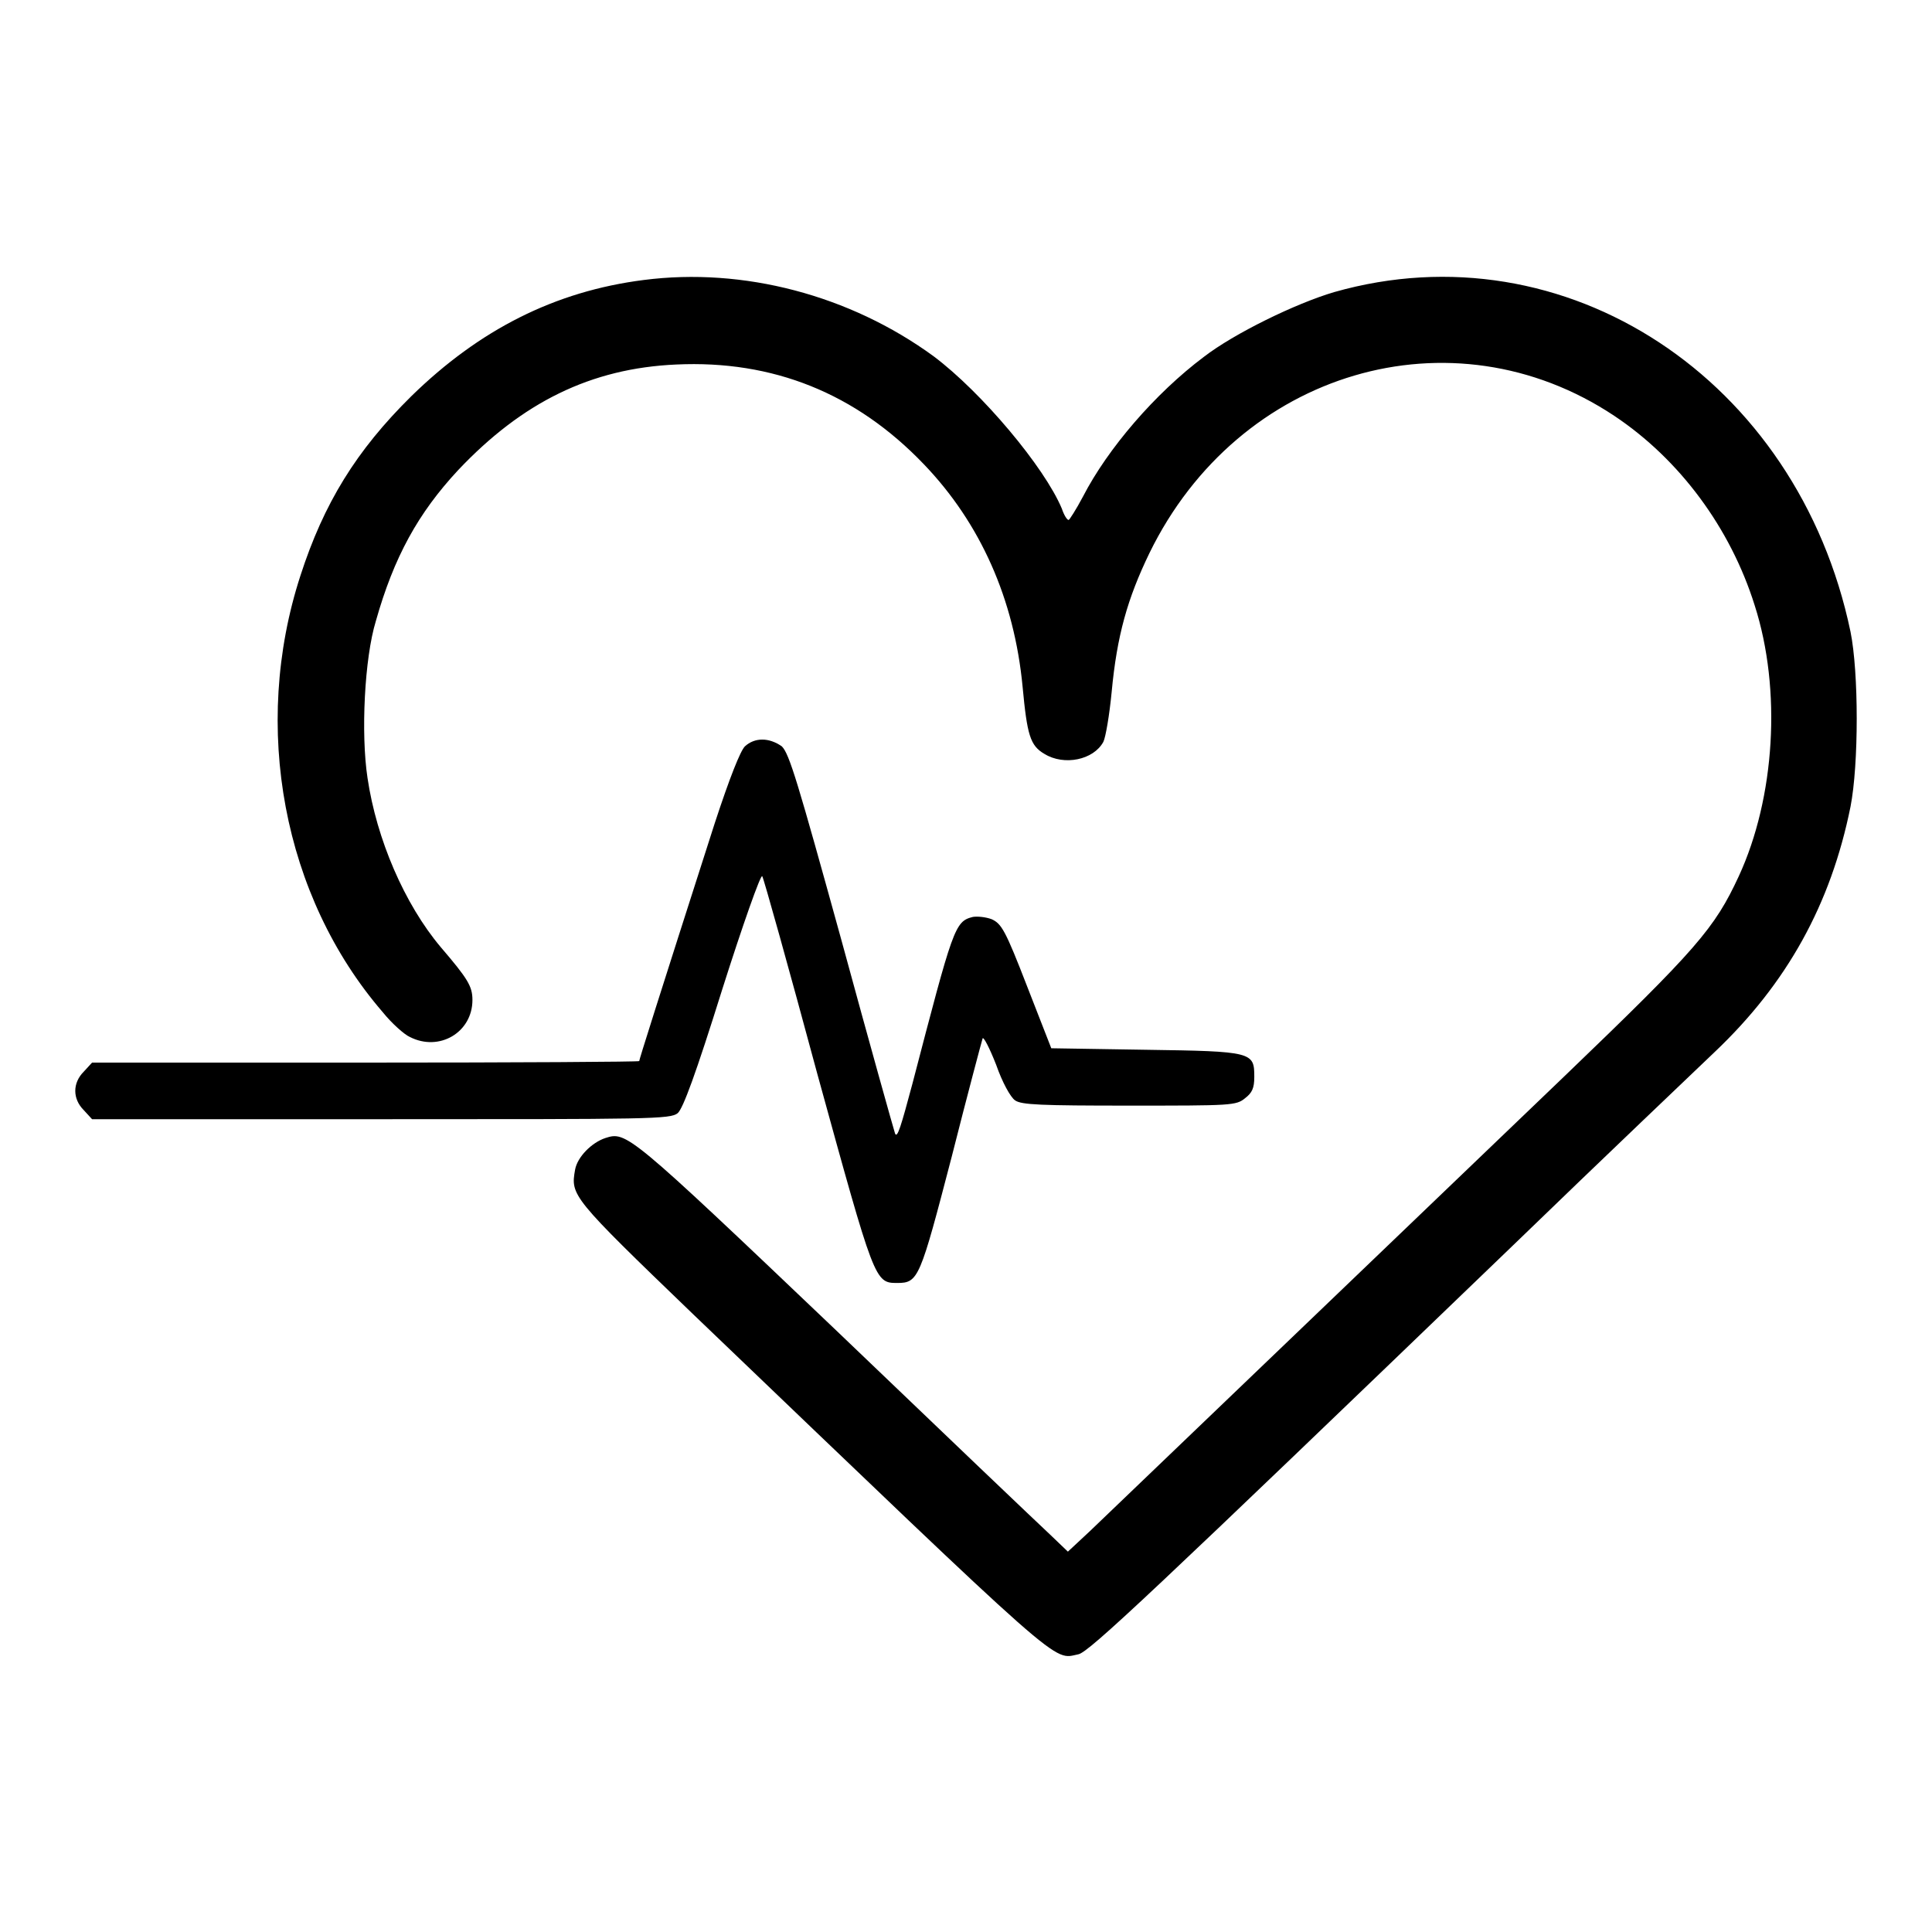
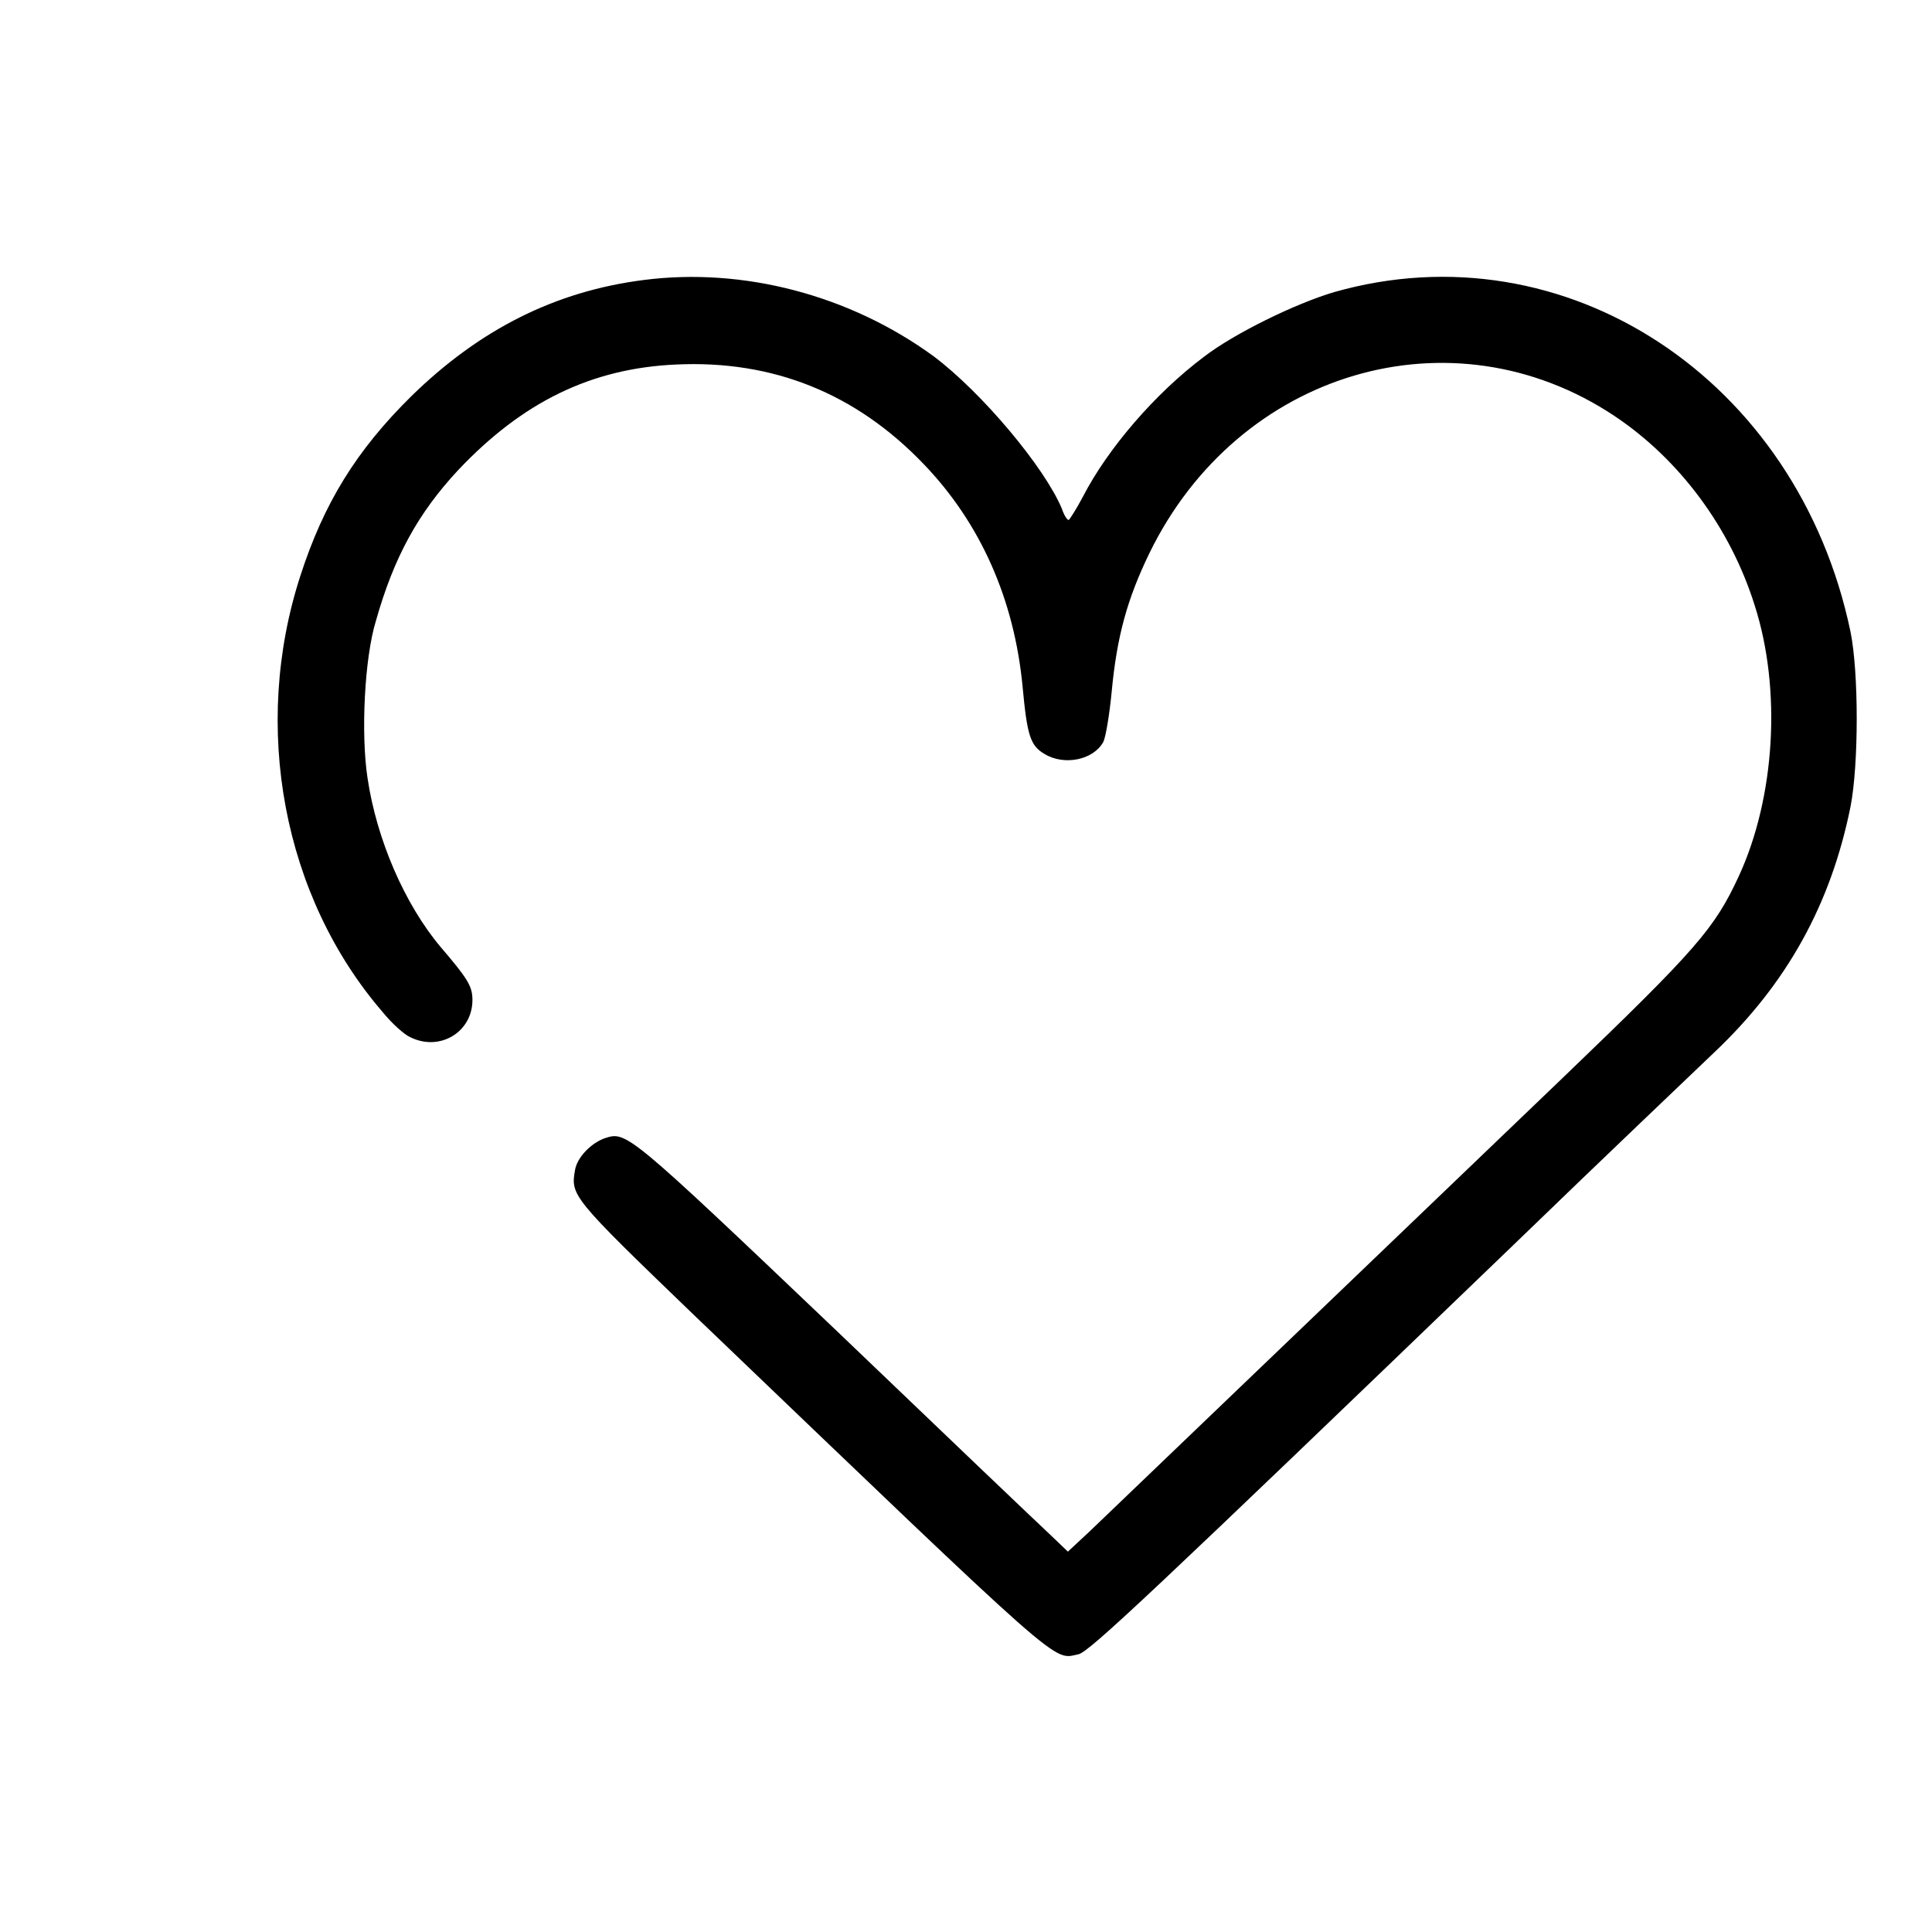
<svg xmlns="http://www.w3.org/2000/svg" version="1.1" x="0px" y="0px" viewBox="0 0 256 256" enable-background="new 0 0 256 256" xml:space="preserve">
  <g>
    <g>
      <g>
        <path fill="#000000" d="M85.3,37.1c-11.8,1.5-21.8,6.6-30.8,15.4c-7.3,7.2-11.6,14.2-14.7,23.8c-6.5,20-2.3,42.5,10.9,57.8c1.2,1.5,2.9,3,3.6,3.3c3.9,2,8.3-0.6,8.3-4.9c0-1.8-0.6-2.8-4.2-7c-4.8-5.7-8.5-14.3-9.7-22.4c-0.9-5.9-0.4-15.9,1.1-20.8c2.4-8.5,5.6-14.3,10.9-20c8.5-9,17.6-13.5,28.9-14c12.8-0.6,23.8,3.8,32.8,13.2c7.5,7.8,12,17.9,13.1,29.5c0.6,6.4,1,7.8,2.9,8.9c2.6,1.6,6.5,0.8,7.8-1.6c0.3-0.6,0.8-3.5,1.1-6.6c0.7-7.5,2.1-12.4,5-18.4c11.8-24.2,40.1-32.5,61.6-18.2c8.7,5.8,15.4,14.9,18.6,25.1c3.6,11.2,2.7,25.5-2.1,35.9c-3.2,6.9-5.5,9.6-23.1,26.5c-14.9,14.3-55.5,53.2-62.9,60.3l-2.9,2.7l-2.4-2.3c-1.3-1.2-14.2-13.5-28.6-27.3C83.2,150,83,149.9,80.2,150.8c-1.8,0.6-3.7,2.5-4,4.2c-0.6,3.4-0.5,3.6,15.6,19.1c50,47.9,47.6,45.8,51.1,45.1c1.4-0.3,9.4-7.8,57.6-54.2c12.3-11.9,24.3-23.3,26.7-25.6c9.6-9.1,15.4-19.6,18-32.5c1.1-5.6,1.1-17.8,0-23.2c-7-33.5-37.8-53.7-68.4-45c-5.1,1.5-13.3,5.5-17.3,8.6c-6.4,4.8-12.7,12.1-16,18.5c-0.9,1.7-1.8,3.1-1.9,3.1c-0.2,0-0.6-0.6-0.9-1.5c-2.3-5.5-10.6-15.4-17-20.2C112.6,39.1,98.5,35.4,85.3,37.1z" />
-         <path fill="#000000" d="M98.7,98.9c-0.6,0.6-2,4.1-4,10.2c-7.7,24-10,31.3-10,31.5c0,0.1-16.3,0.2-36.2,0.2H12.2l-1.1,1.2c-1.5,1.5-1.5,3.6,0,5.1l1.1,1.2h38.3c35.8,0,38.3,0,39.3-0.8c0.7-0.6,2.4-5.2,5.9-16.4c2.7-8.5,5.1-15.3,5.3-15c0.2,0.3,3.5,12.1,7.3,26.2c7.6,27.6,7.6,27.7,10.6,27.7c2.8,0,3-0.6,7.2-16.7c2.1-8.3,4-15.4,4.1-15.7c0.1-0.3,0.9,1.2,1.8,3.5c0.8,2.3,1.9,4.3,2.5,4.7c0.8,0.6,3.5,0.7,15.1,0.7c13.6,0,14.2,0,15.4-1c0.9-0.7,1.2-1.3,1.2-2.8c0-3.3-0.2-3.4-14.4-3.6l-12.5-0.2l-3.2-8.2c-2.9-7.5-3.4-8.3-4.7-8.9c-0.8-0.3-1.9-0.4-2.5-0.3c-2.4,0.6-2.6,1.4-8,22.1c-1.5,5.6-2,7.3-2.3,6.6c-0.2-0.6-3.4-12-7.1-25.6c-5.8-21-6.9-24.7-7.9-25.7C101.9,97.7,100,97.7,98.7,98.9z" />
      </g>
    </g>
  </g>
</svg>